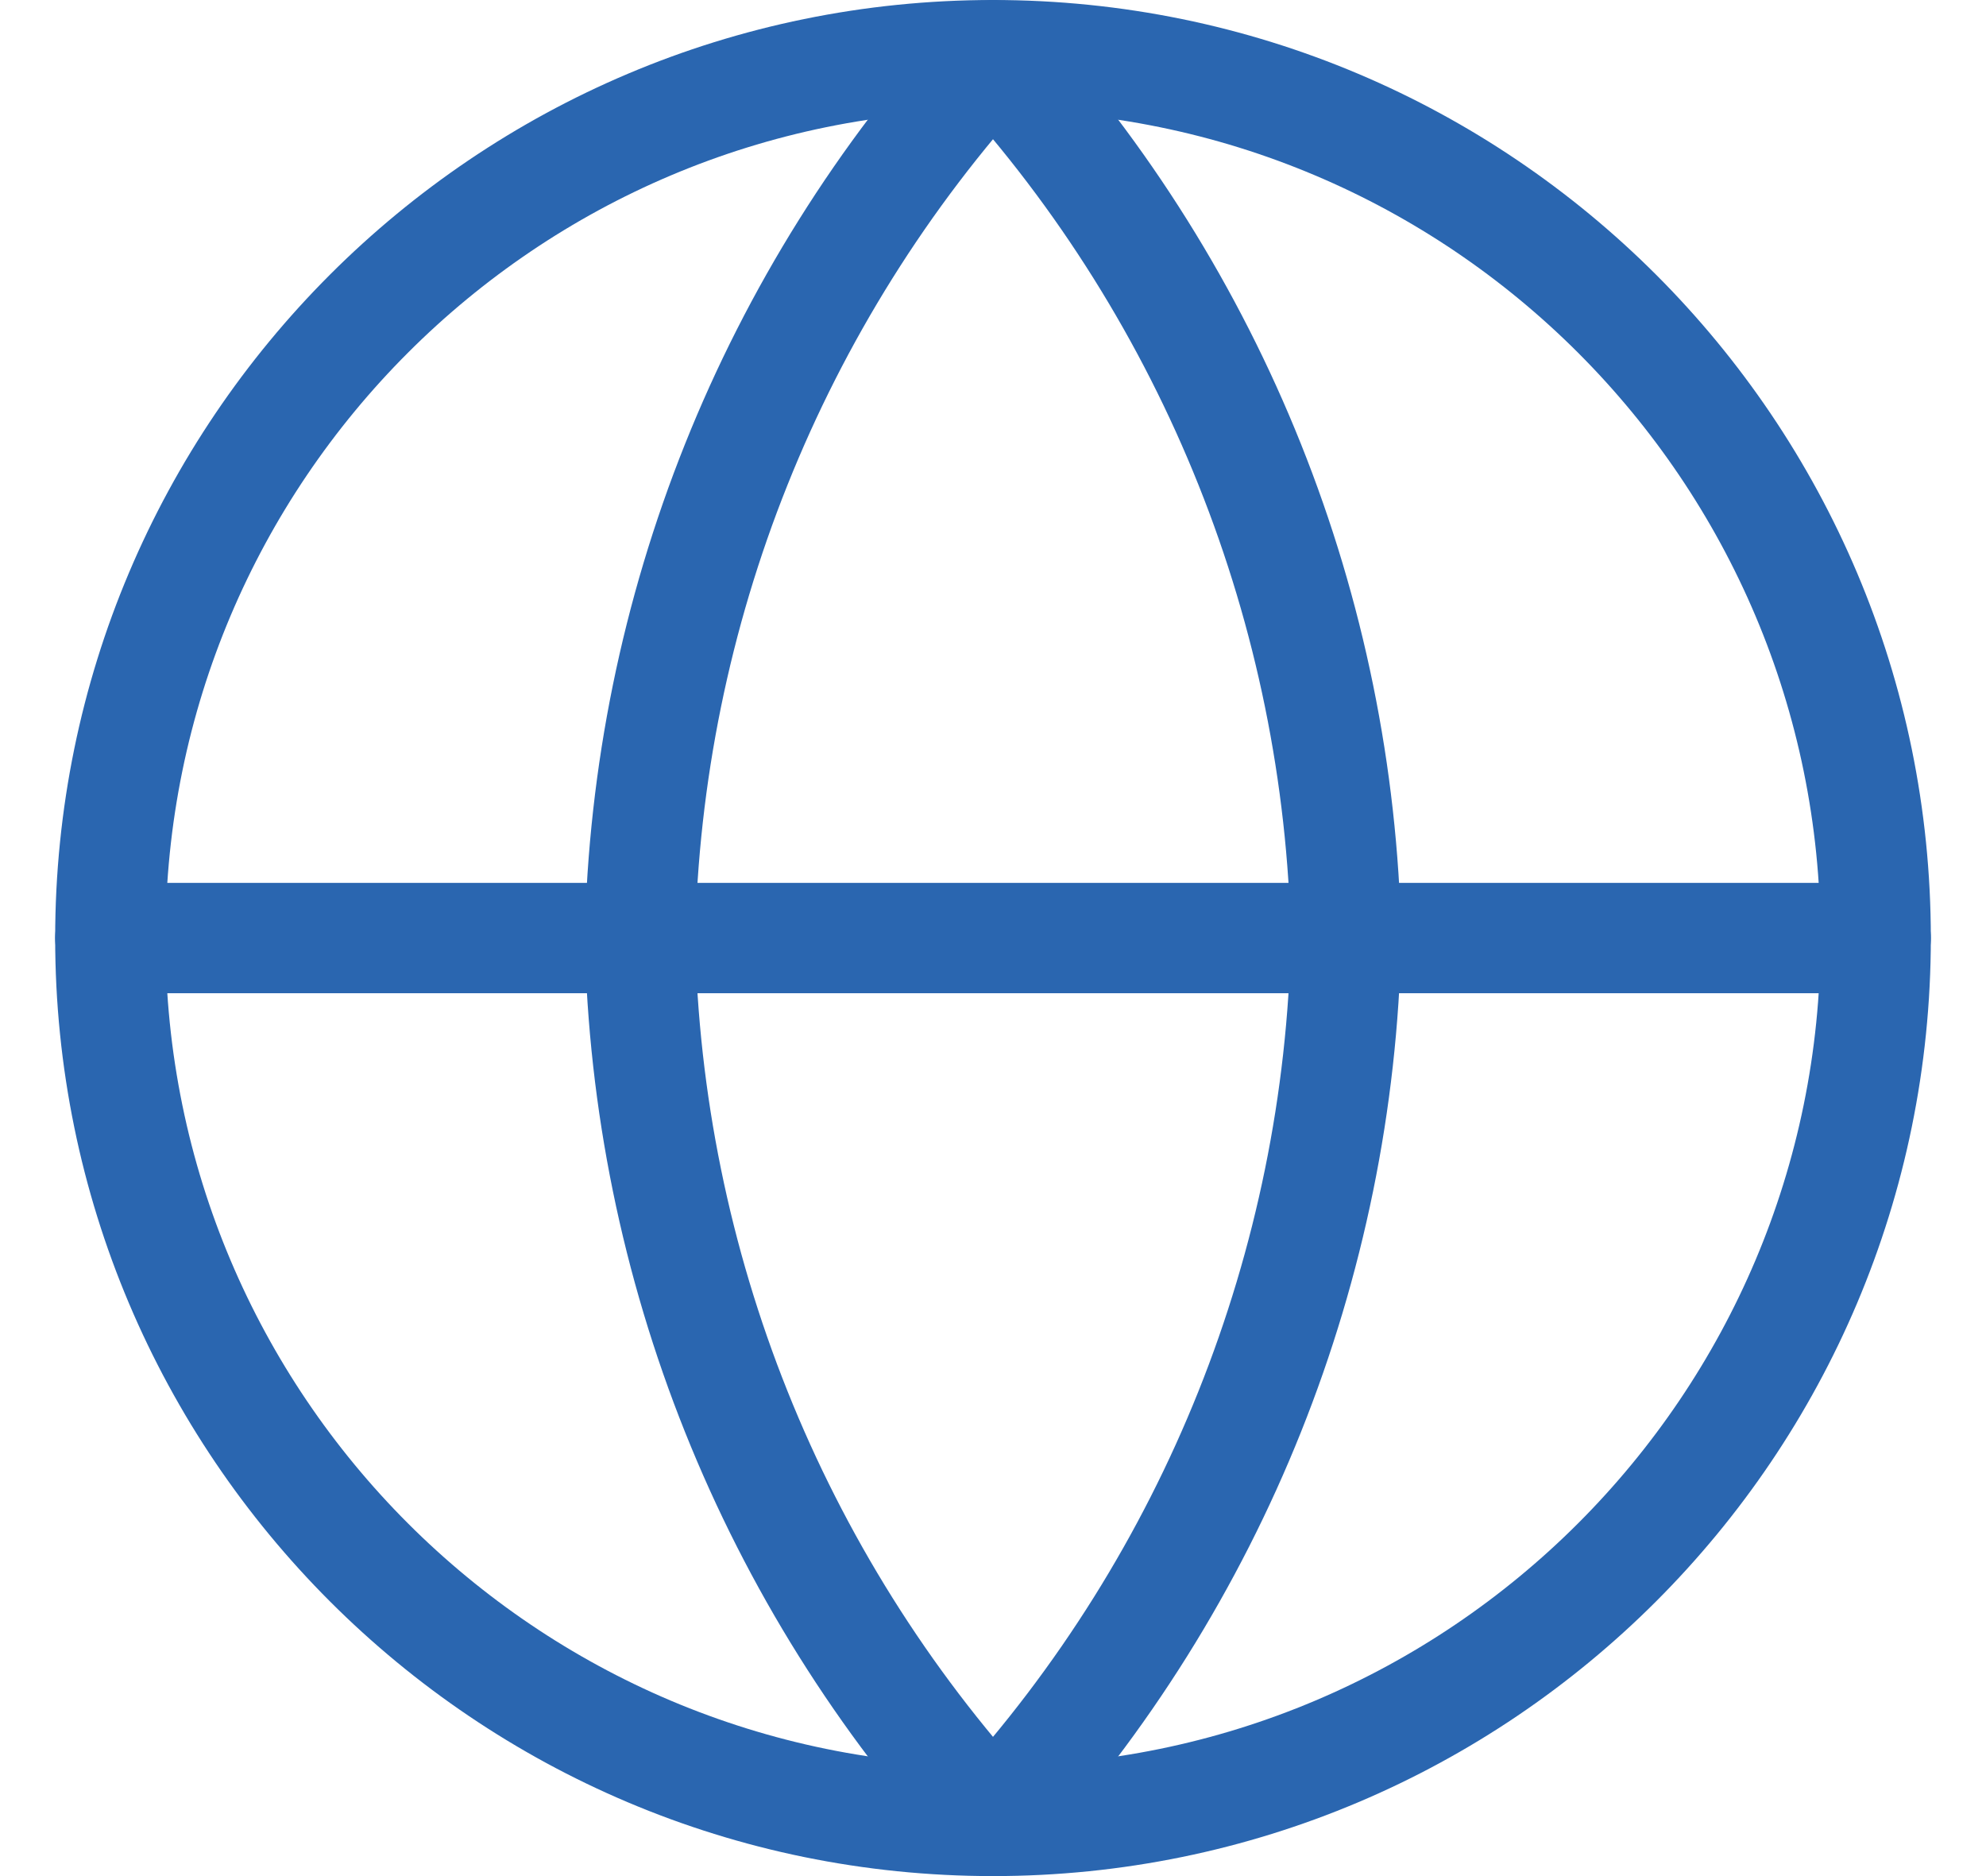
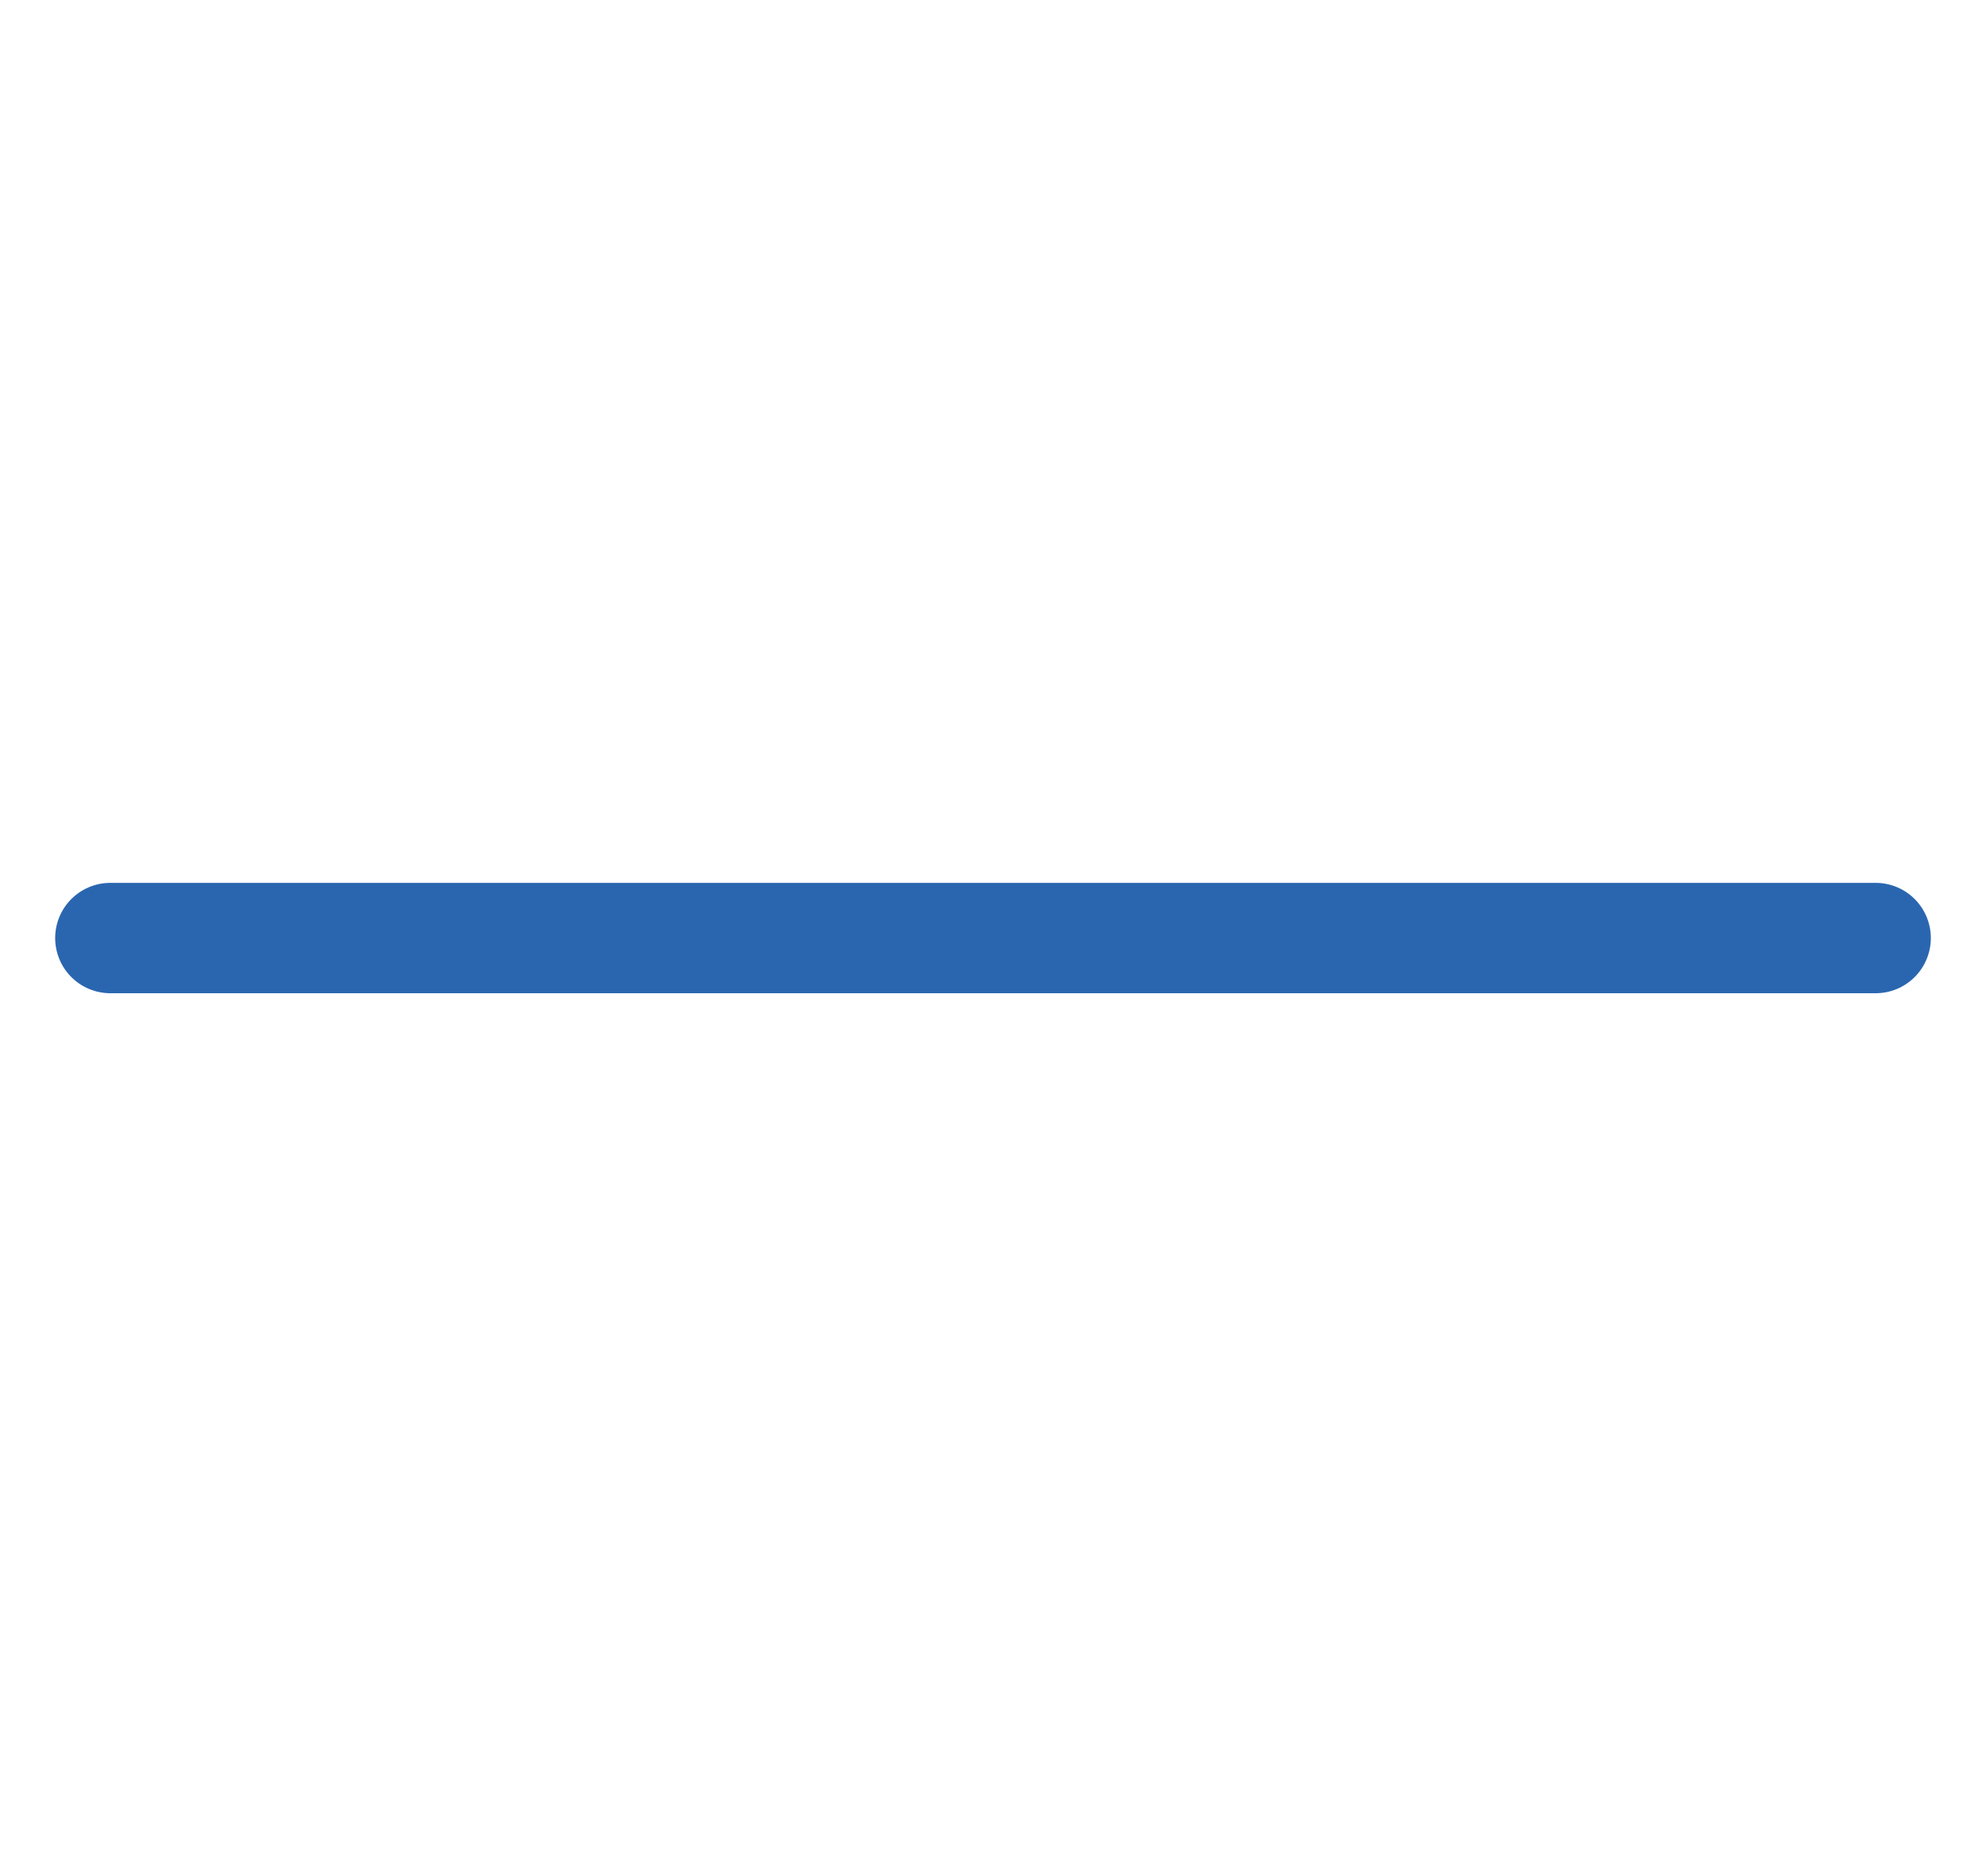
<svg xmlns="http://www.w3.org/2000/svg" width="18" height="17" viewBox="0 0 18 17" fill="none">
-   <path d="M9 16.5C13.418 16.5 17 12.918 17 8.5C17 4.082 13.418 0.5 9 0.5C4.582 0.5 1 4.082 1 8.5C1 12.918 4.582 16.5 9 16.5Z" stroke="#2A66B0" stroke-linecap="round" stroke-linejoin="round" />
  <path d="M1 8.5H17" stroke="#2A66B0" stroke-linecap="round" stroke-linejoin="round" />
-   <path d="M9 0.5C11.001 2.691 12.138 5.534 12.2 8.5C12.138 11.466 11.001 14.309 9 16.5C6.999 14.309 5.862 11.466 5.8 8.5C5.862 5.534 6.999 2.691 9 0.5Z" stroke="#2A66B0" stroke-linecap="round" stroke-linejoin="round" />
</svg>